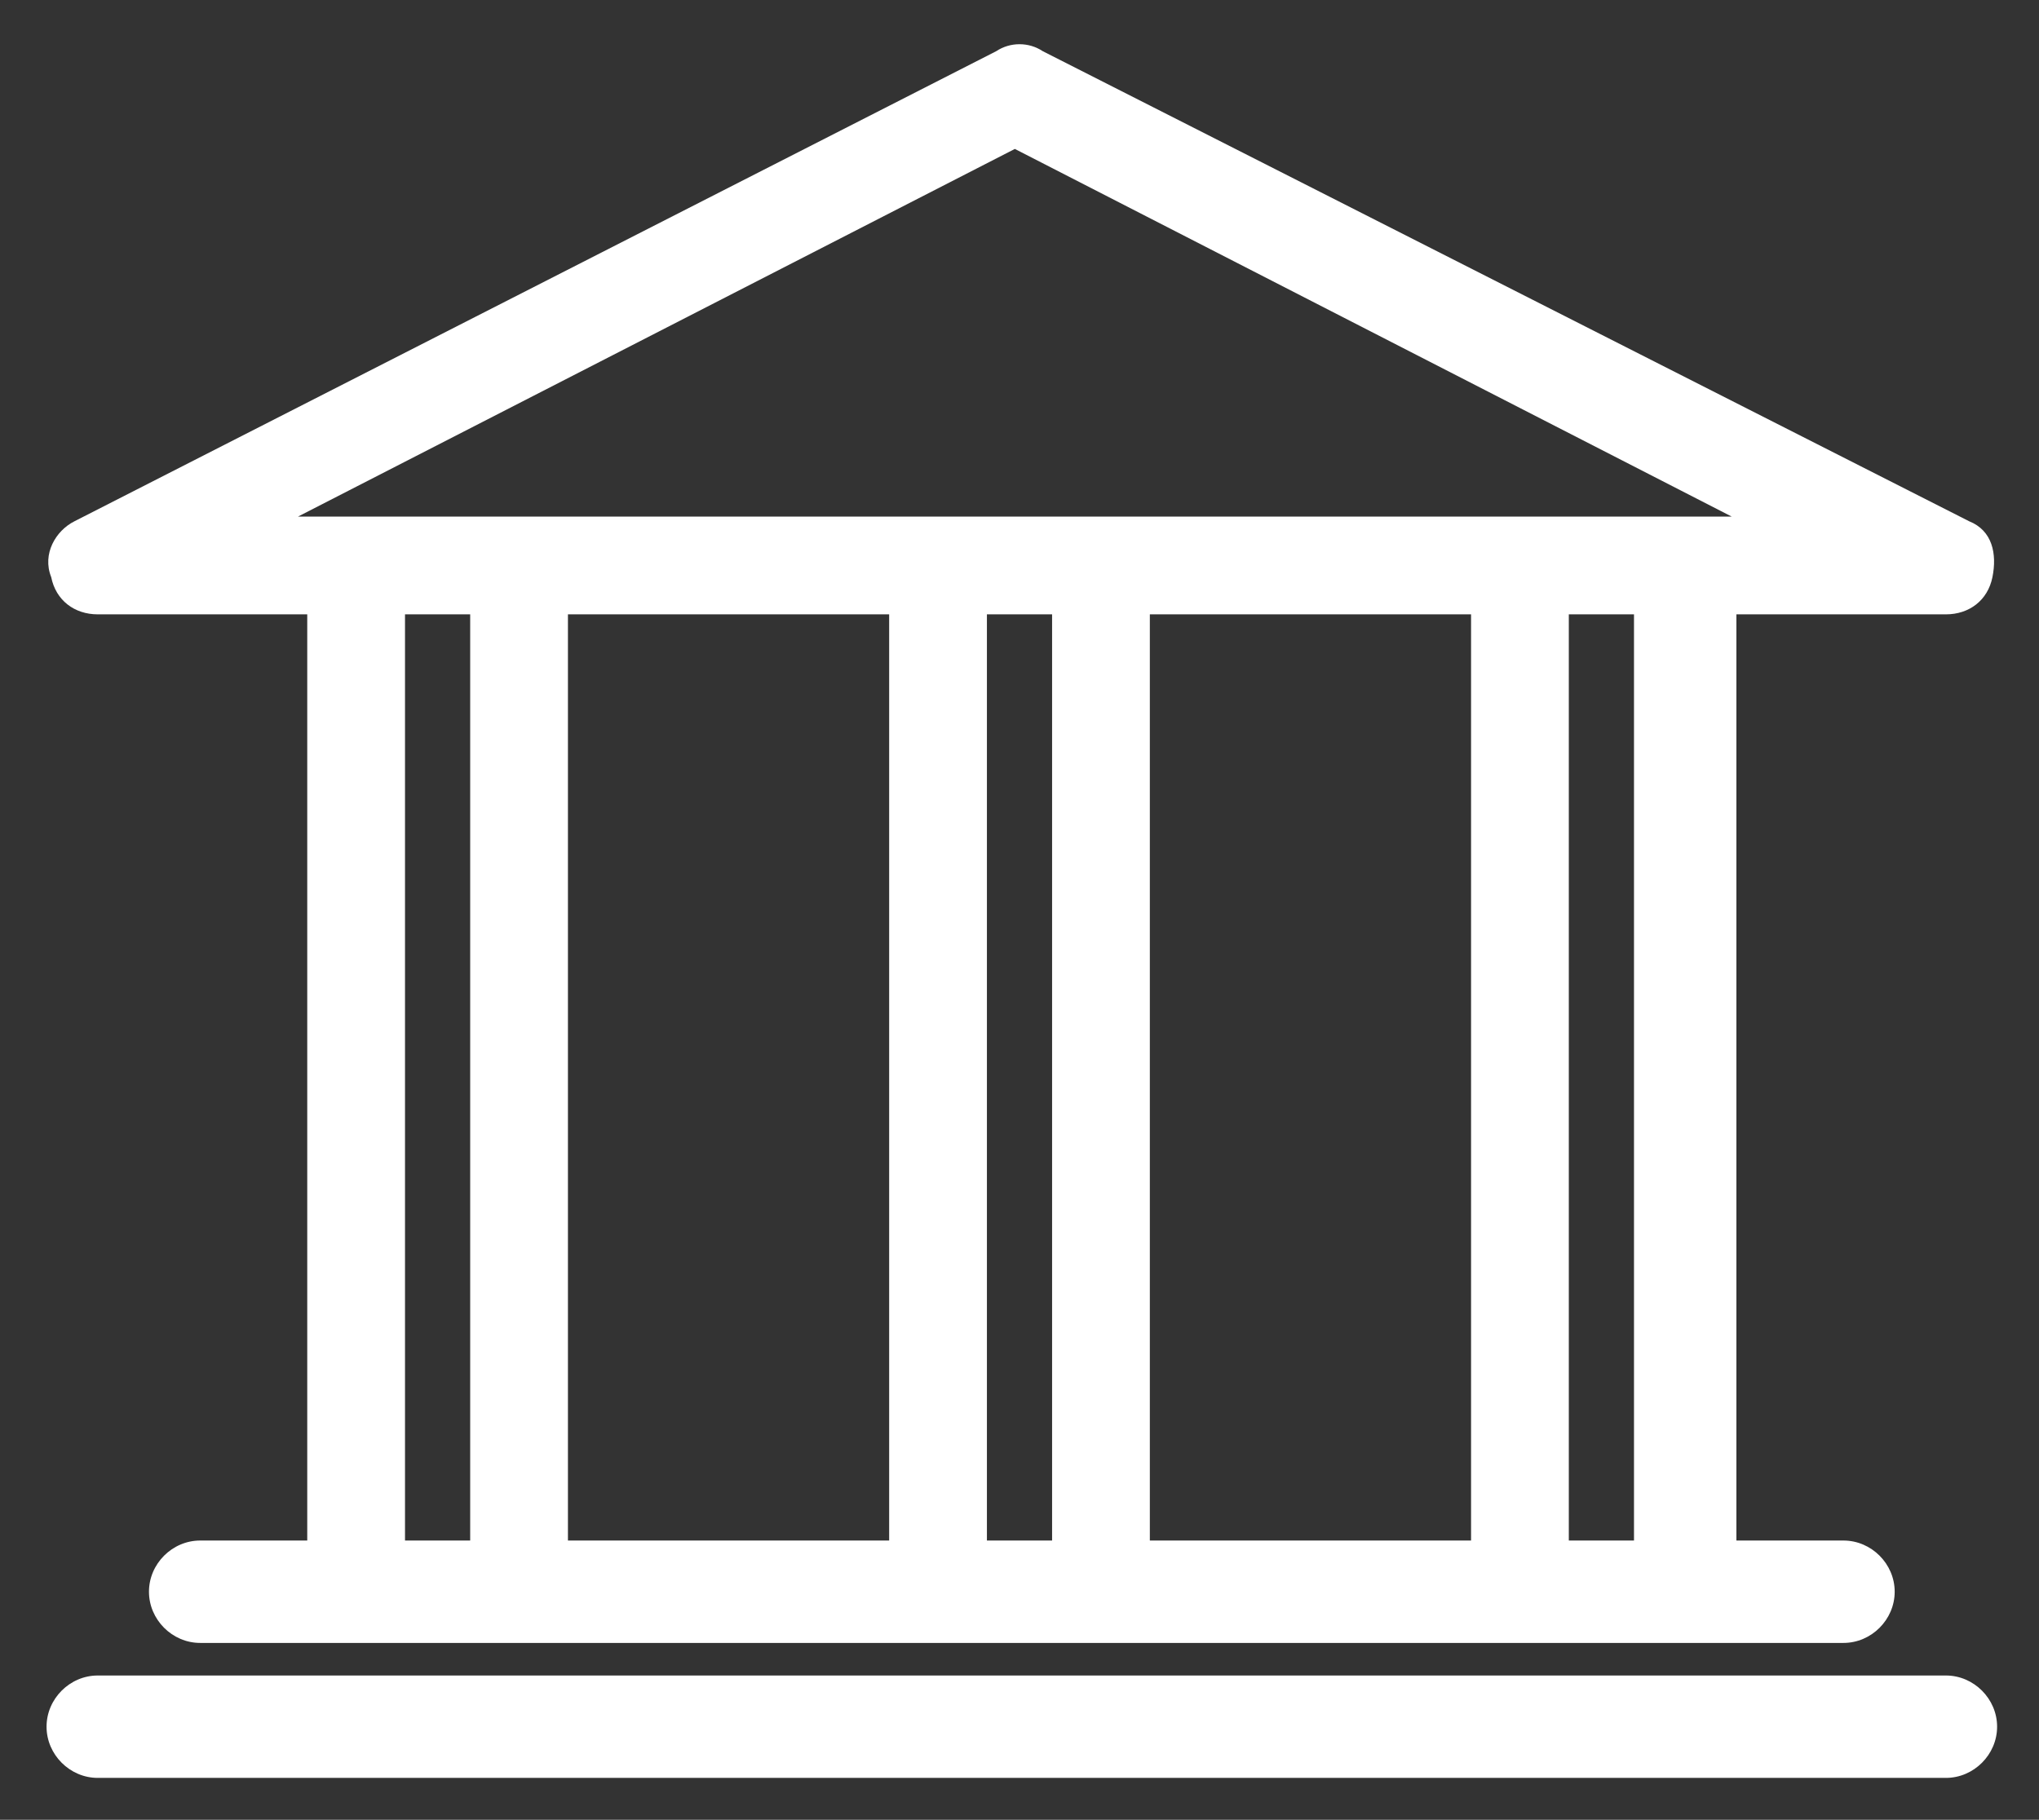
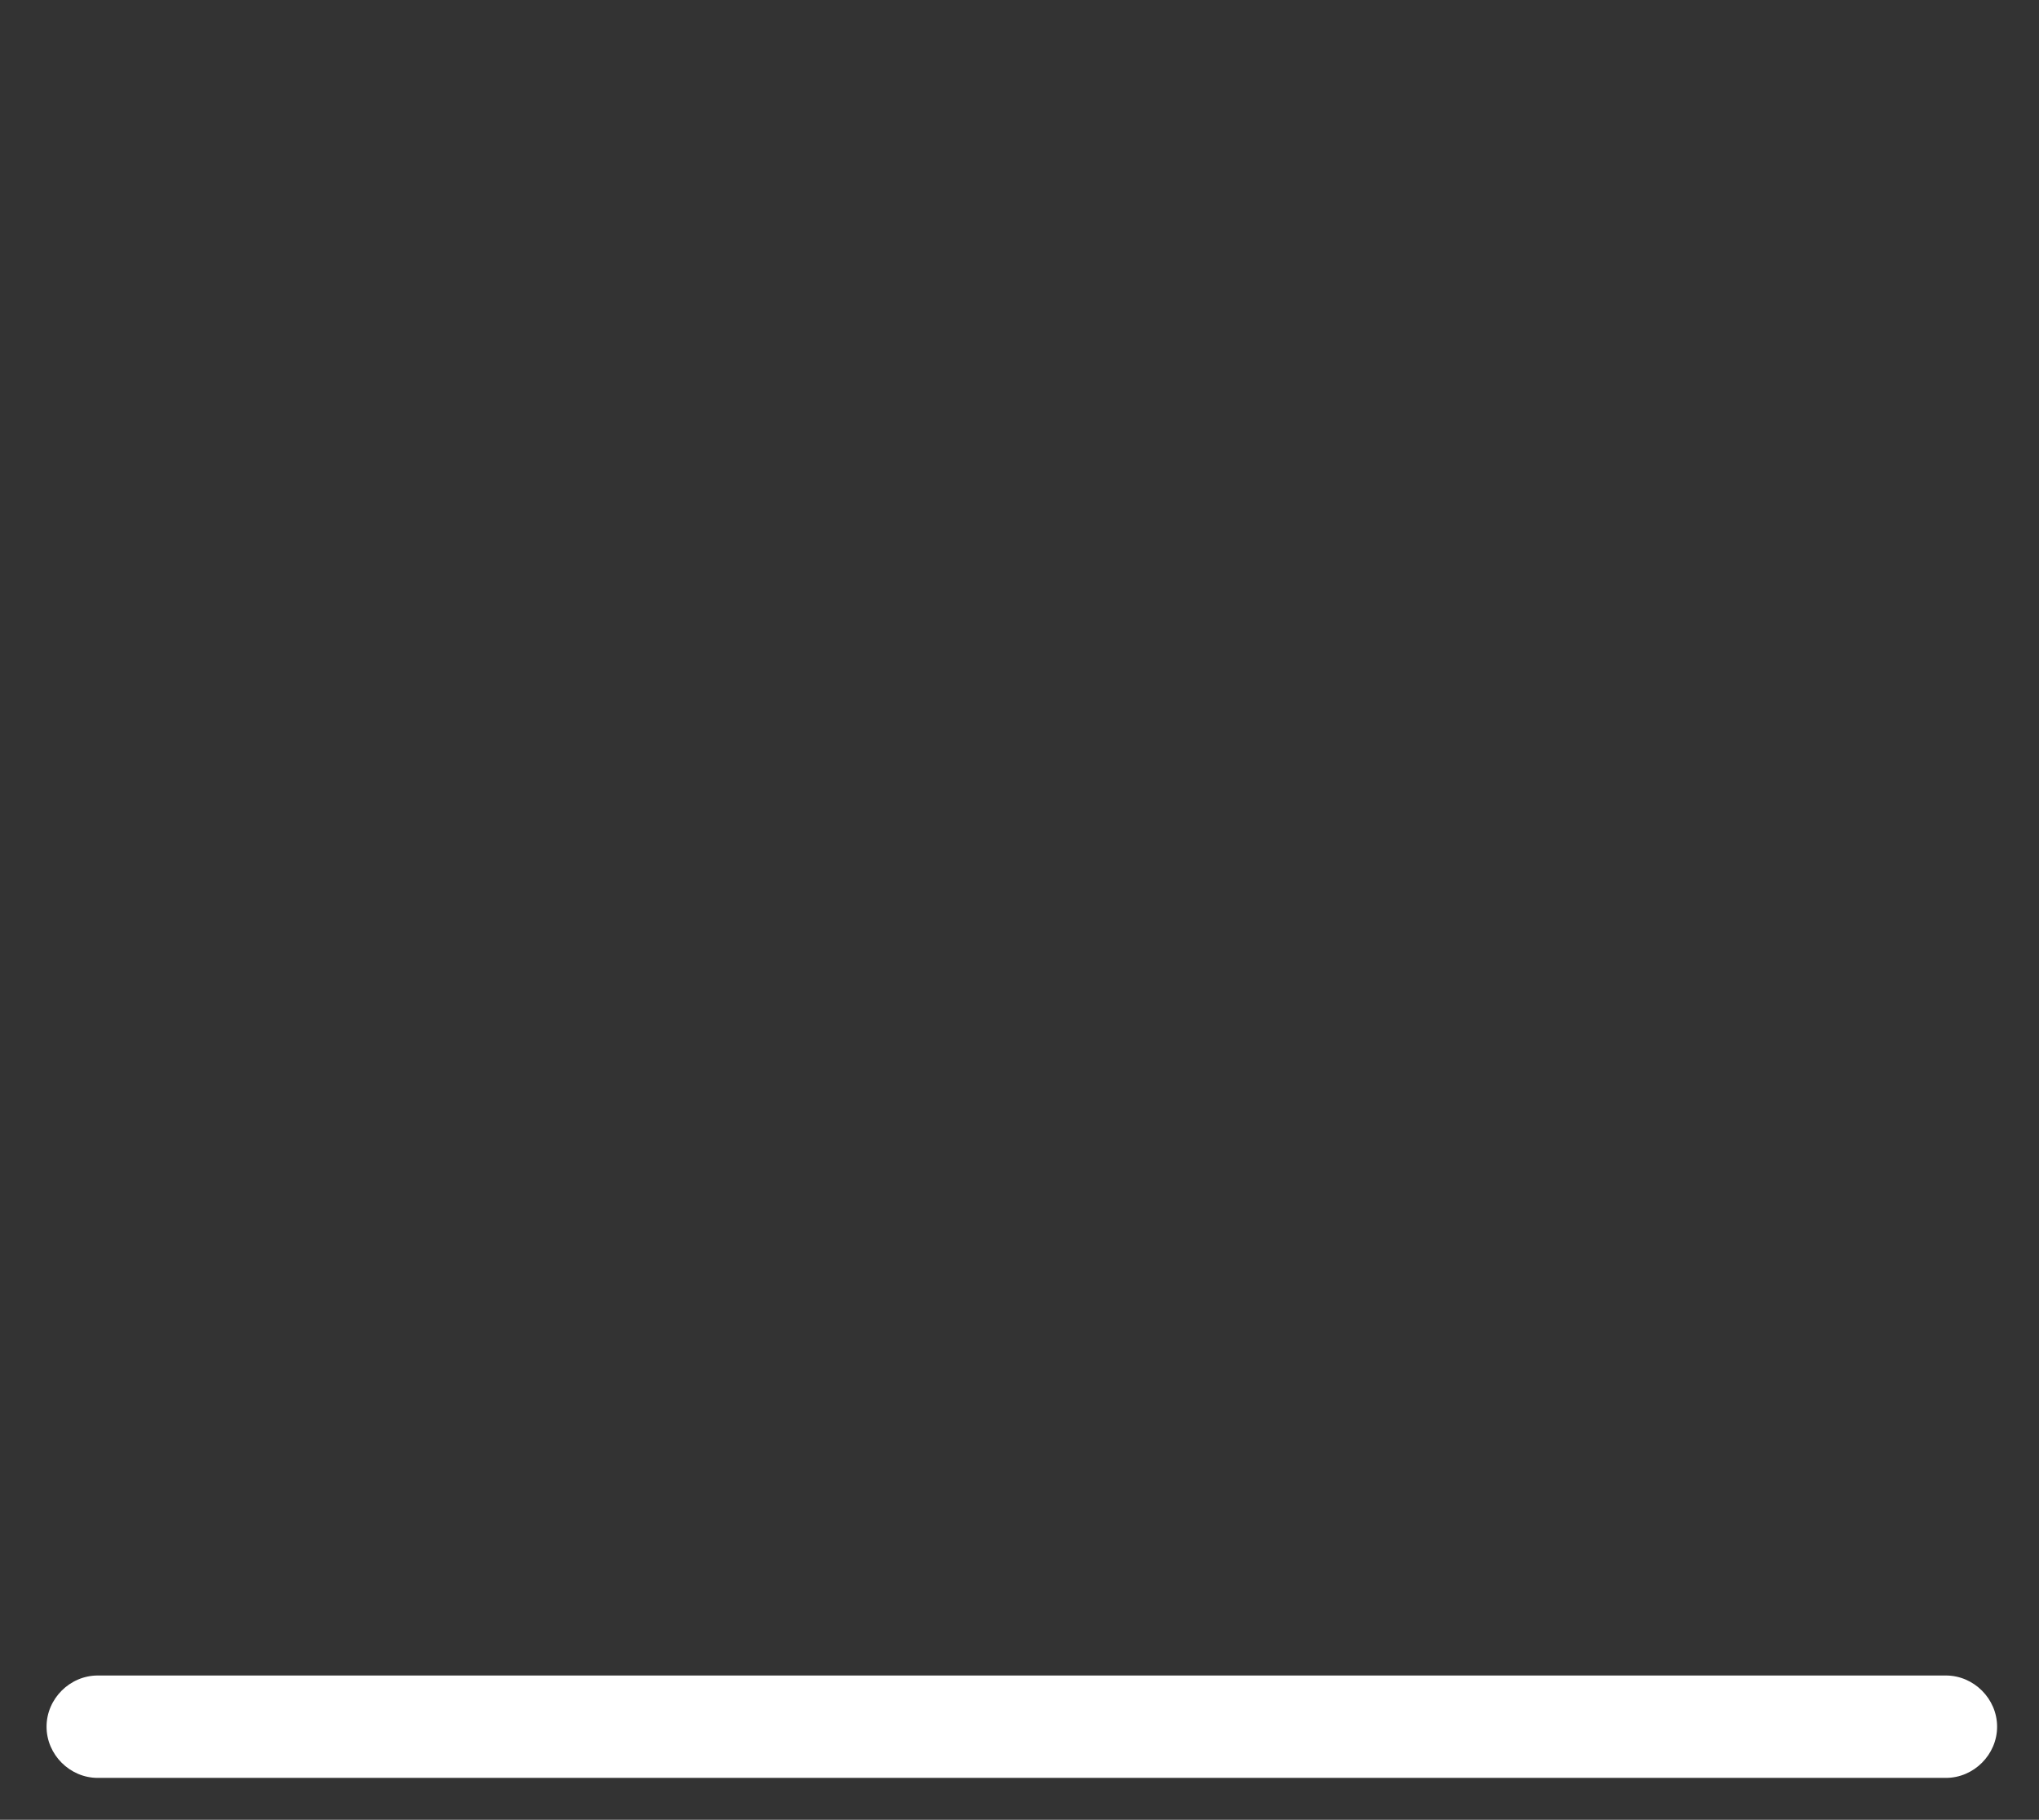
<svg xmlns="http://www.w3.org/2000/svg" id="Layer_1" data-name="Layer 1" version="1.1" viewBox="0 0 43.8 39.1">
  <rect x="0" y="0" width="43.8" height="39.1" fill="#333333" stroke="none" />
  <defs>
    <style>
      .cls-1 {
        fill: #fff;
        stroke-width: 0px;
      }
    </style>
  </defs>
-   <path class="cls-1" d="M2.1,13.2h4.5v19.9h-2.3c-.6,0-1.1.5-1.1,1.1s.5,1.1,1.1,1.1h35.3c.6,0,1.1-.5,1.1-1.1s-.5-1.1-1.1-1.1h-2.3V13.2h4.5c.5,0,.9-.3,1-.8s0-1-.5-1.2L22.4,1.1c-.3-.2-.7-.2-1,0L1.6,11.2c-.4.2-.7.7-.5,1.2.1.5.5.8,1,.8ZM36.2,11.1H6.4l15.4-7.9,15.4,7.9h-1.2.2ZM35.1,33.1h-1.4V13.2h1.4v19.9ZM24.7,33.1V13.2h6.9v19.9h-6.9ZM12.2,33.1V13.2h6.9v19.9h-6.9ZM8.7,13.2h1.4v19.9h-1.4V13.2ZM21.2,13.2h1.4v19.9h-1.4V13.2Z" />
  <path class="cls-1" d="M41.7,36H2.1c-.6,0-1.1.5-1.1,1.1s.5,1.1,1.1,1.1h39.7c.6,0,1.1-.5,1.1-1.1s-.5-1.1-1.1-1.1h0Z" />
</svg>